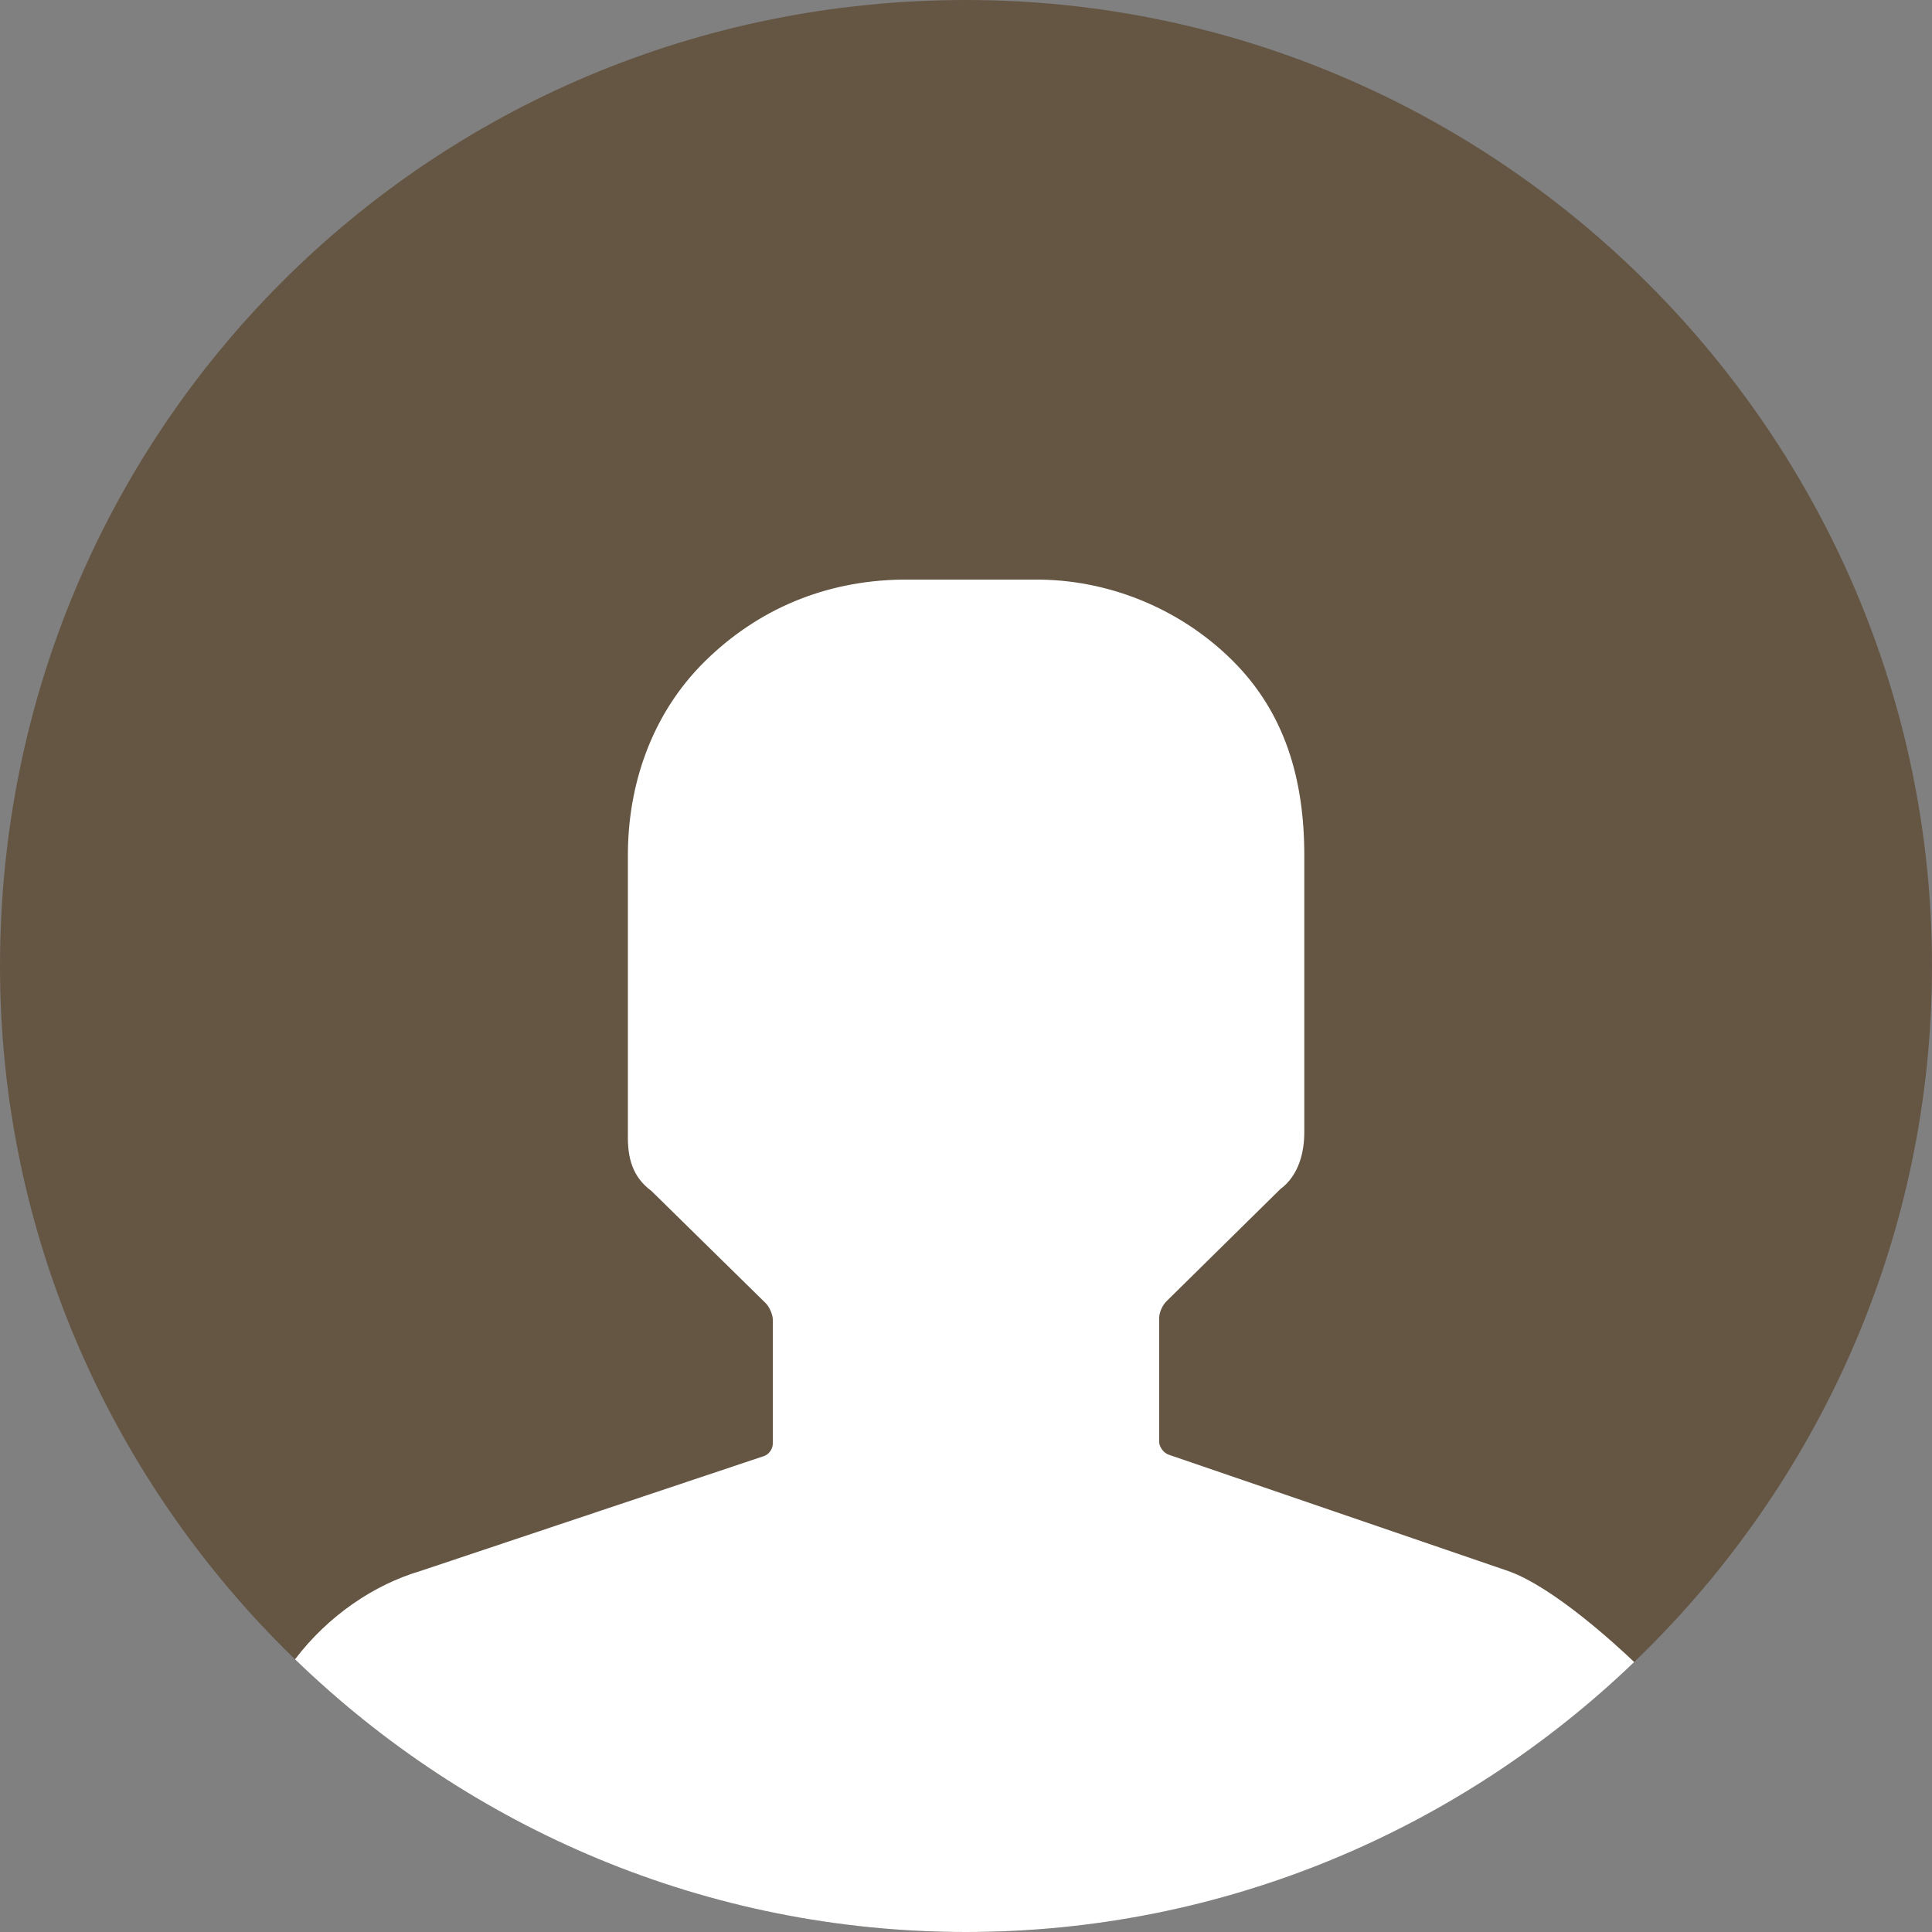
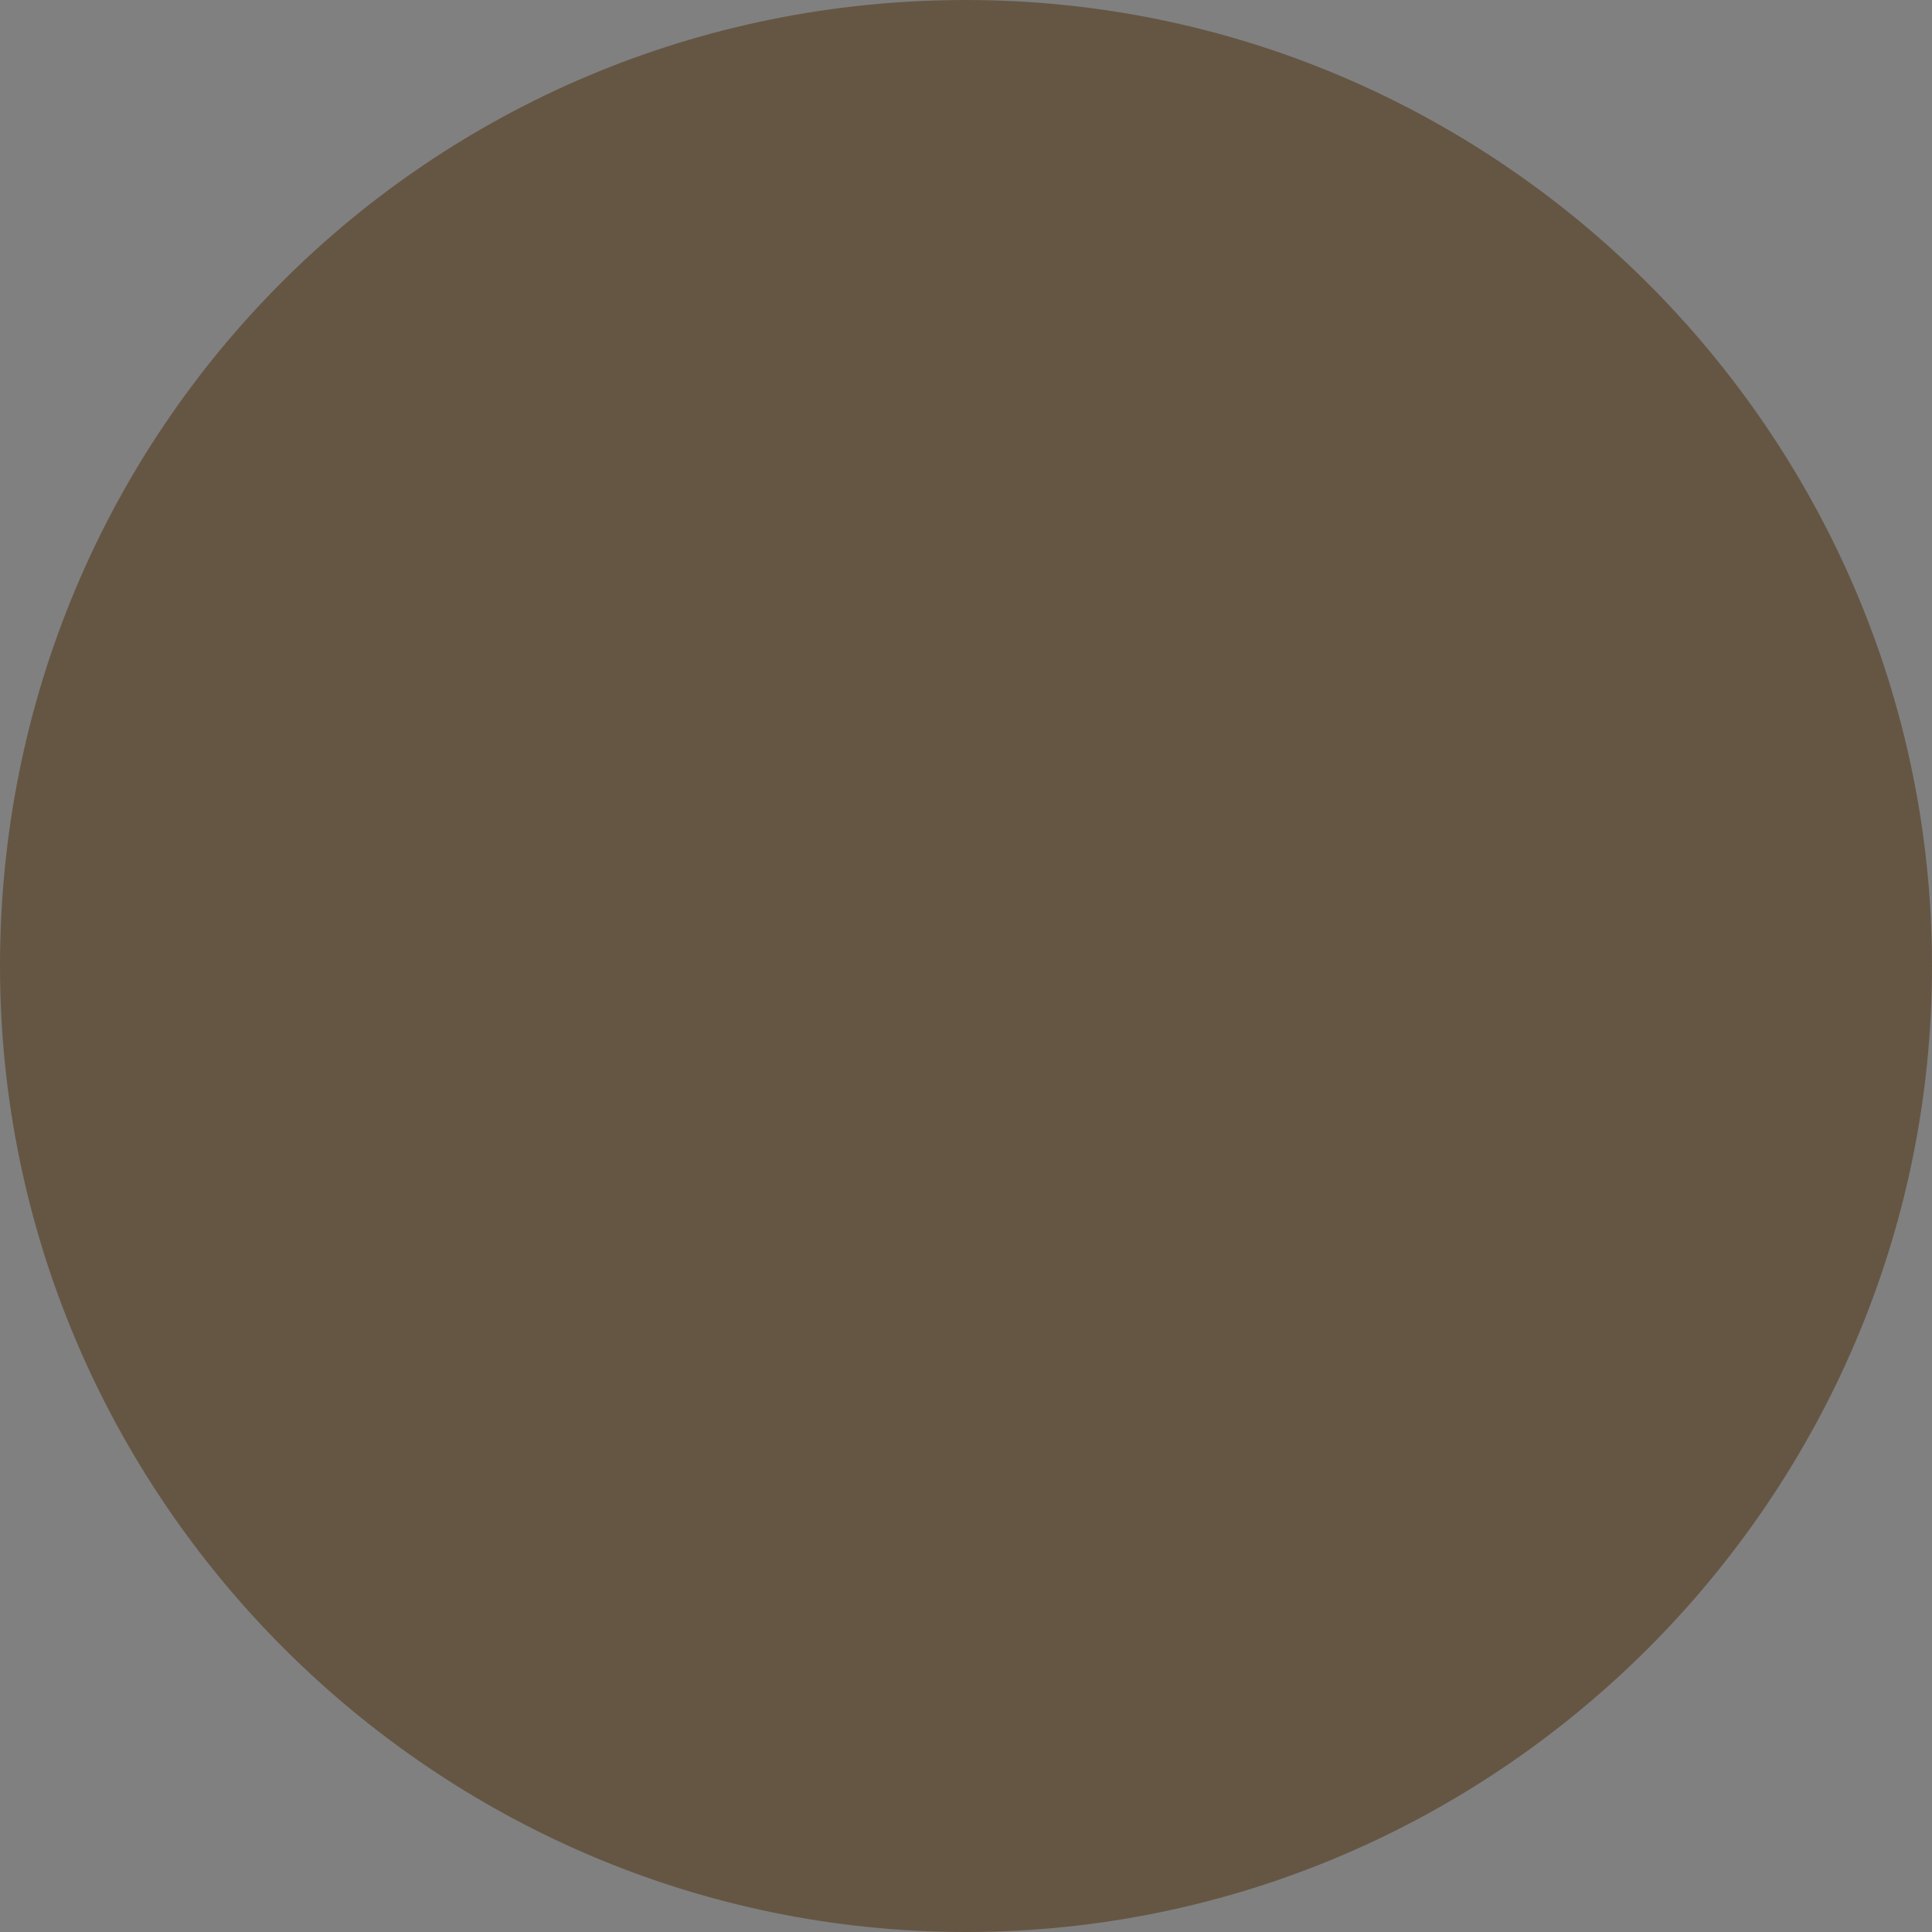
<svg xmlns="http://www.w3.org/2000/svg" width="40px" height="40px" viewBox="0 0 40 40" version="1.1">
  <rect x="0" y="0" width="40" height="40" fill="#808080" stroke="none" />
  <defs />
  <g id="Page-1" stroke="none" stroke-width="1" fill="none" fill-rule="evenodd">
    <g id="3d.-Preferences-Copy" transform="translate(-853, -11)">
      <g id="all-spaces-signout" transform="translate(-1, 0)">
        <g id="person" transform="translate(854, 11)">
-           <path d="M20,-7.10542736e-15 C31,-7.10542736e-15 40,9 40,20 C40,31 31,40 20,40 C9,40 4.26325641e-14,31 4.26325641e-14,20 C3.97459843e-14,8.9 8.9,-7.10542736e-15 20,-7.10542736e-15 L20,-7.10542736e-15 Z" id="outline" fill="#655644" />
-           <path d="M33.834,34.411 C30.234,37.868 25.354,40 20,40 C14.617,40 9.712,37.844 6.108,34.354 C6.798,33.447 7.745,32.811 8.691,32.53 L15.819,30.146 C15.918,30.113 16,29.999 16,29.891 L16,27.319 C16,27.223 15.933,27.059 15.85,26.978 L13.487,24.657 C13.088,24.361 12.989,23.966 13,23.473 L13,20.61 L13,17.748 C12.989,16.268 13.487,14.787 14.585,13.701 C15.682,12.616 17.079,12.023 18.675,12 L21.417,12 C22.914,11.988 24.41,12.581 25.507,13.666 C26.605,14.752 27.004,16.134 27.004,17.713 L27.004,23.438 C27.004,23.833 26.904,24.326 26.505,24.622 L24.149,26.943 C24.062,27.029 24,27.177 24,27.284 L24,29.856 C24,29.952 24.087,30.08 24.194,30.117 L31.236,32.53 C32.173,32.867 33.473,34.066 33.834,34.411 L33.834,34.411 Z" id="outline" fill="#FFFFFF" />
+           <path d="M20,-7.10542736e-15 C31,-7.10542736e-15 40,9 40,20 C40,31 31,40 20,40 C9,40 4.26325641e-14,31 4.26325641e-14,20 C3.97459843e-14,8.9 8.9,-7.10542736e-15 20,-7.10542736e-15 L20,-7.10542736e-15 " id="outline" fill="#655644" />
        </g>
      </g>
    </g>
  </g>
</svg>